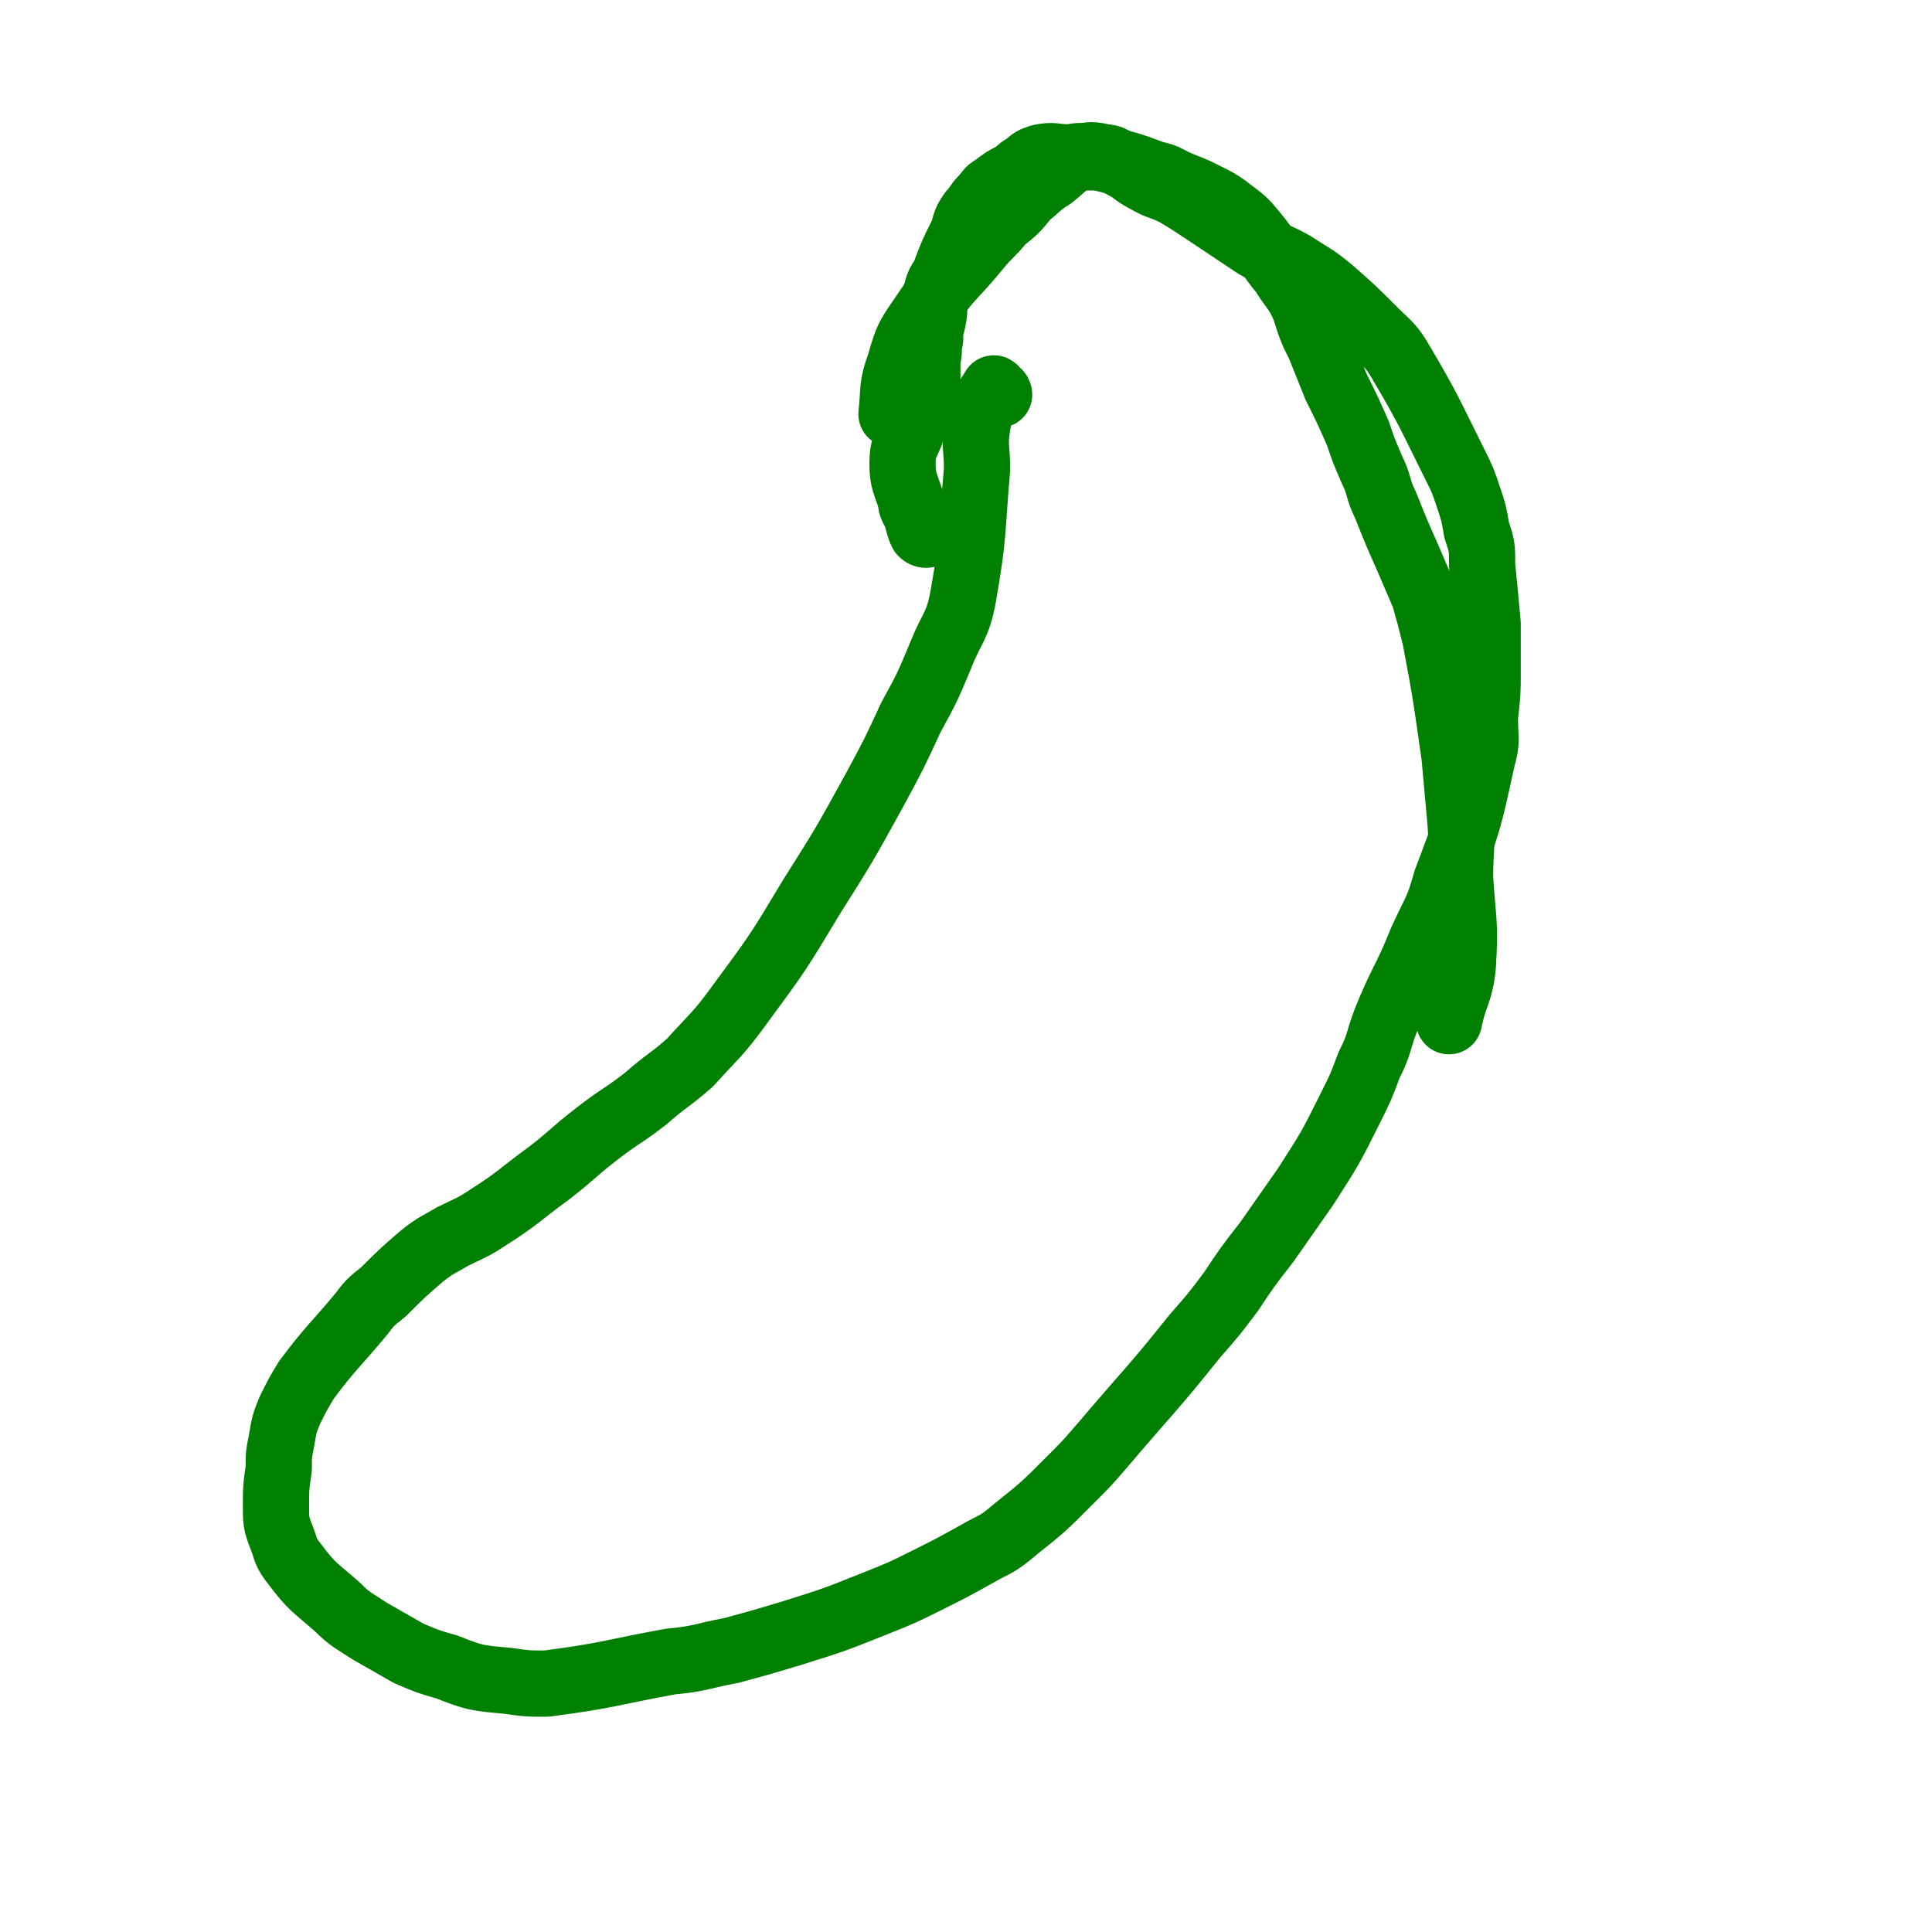
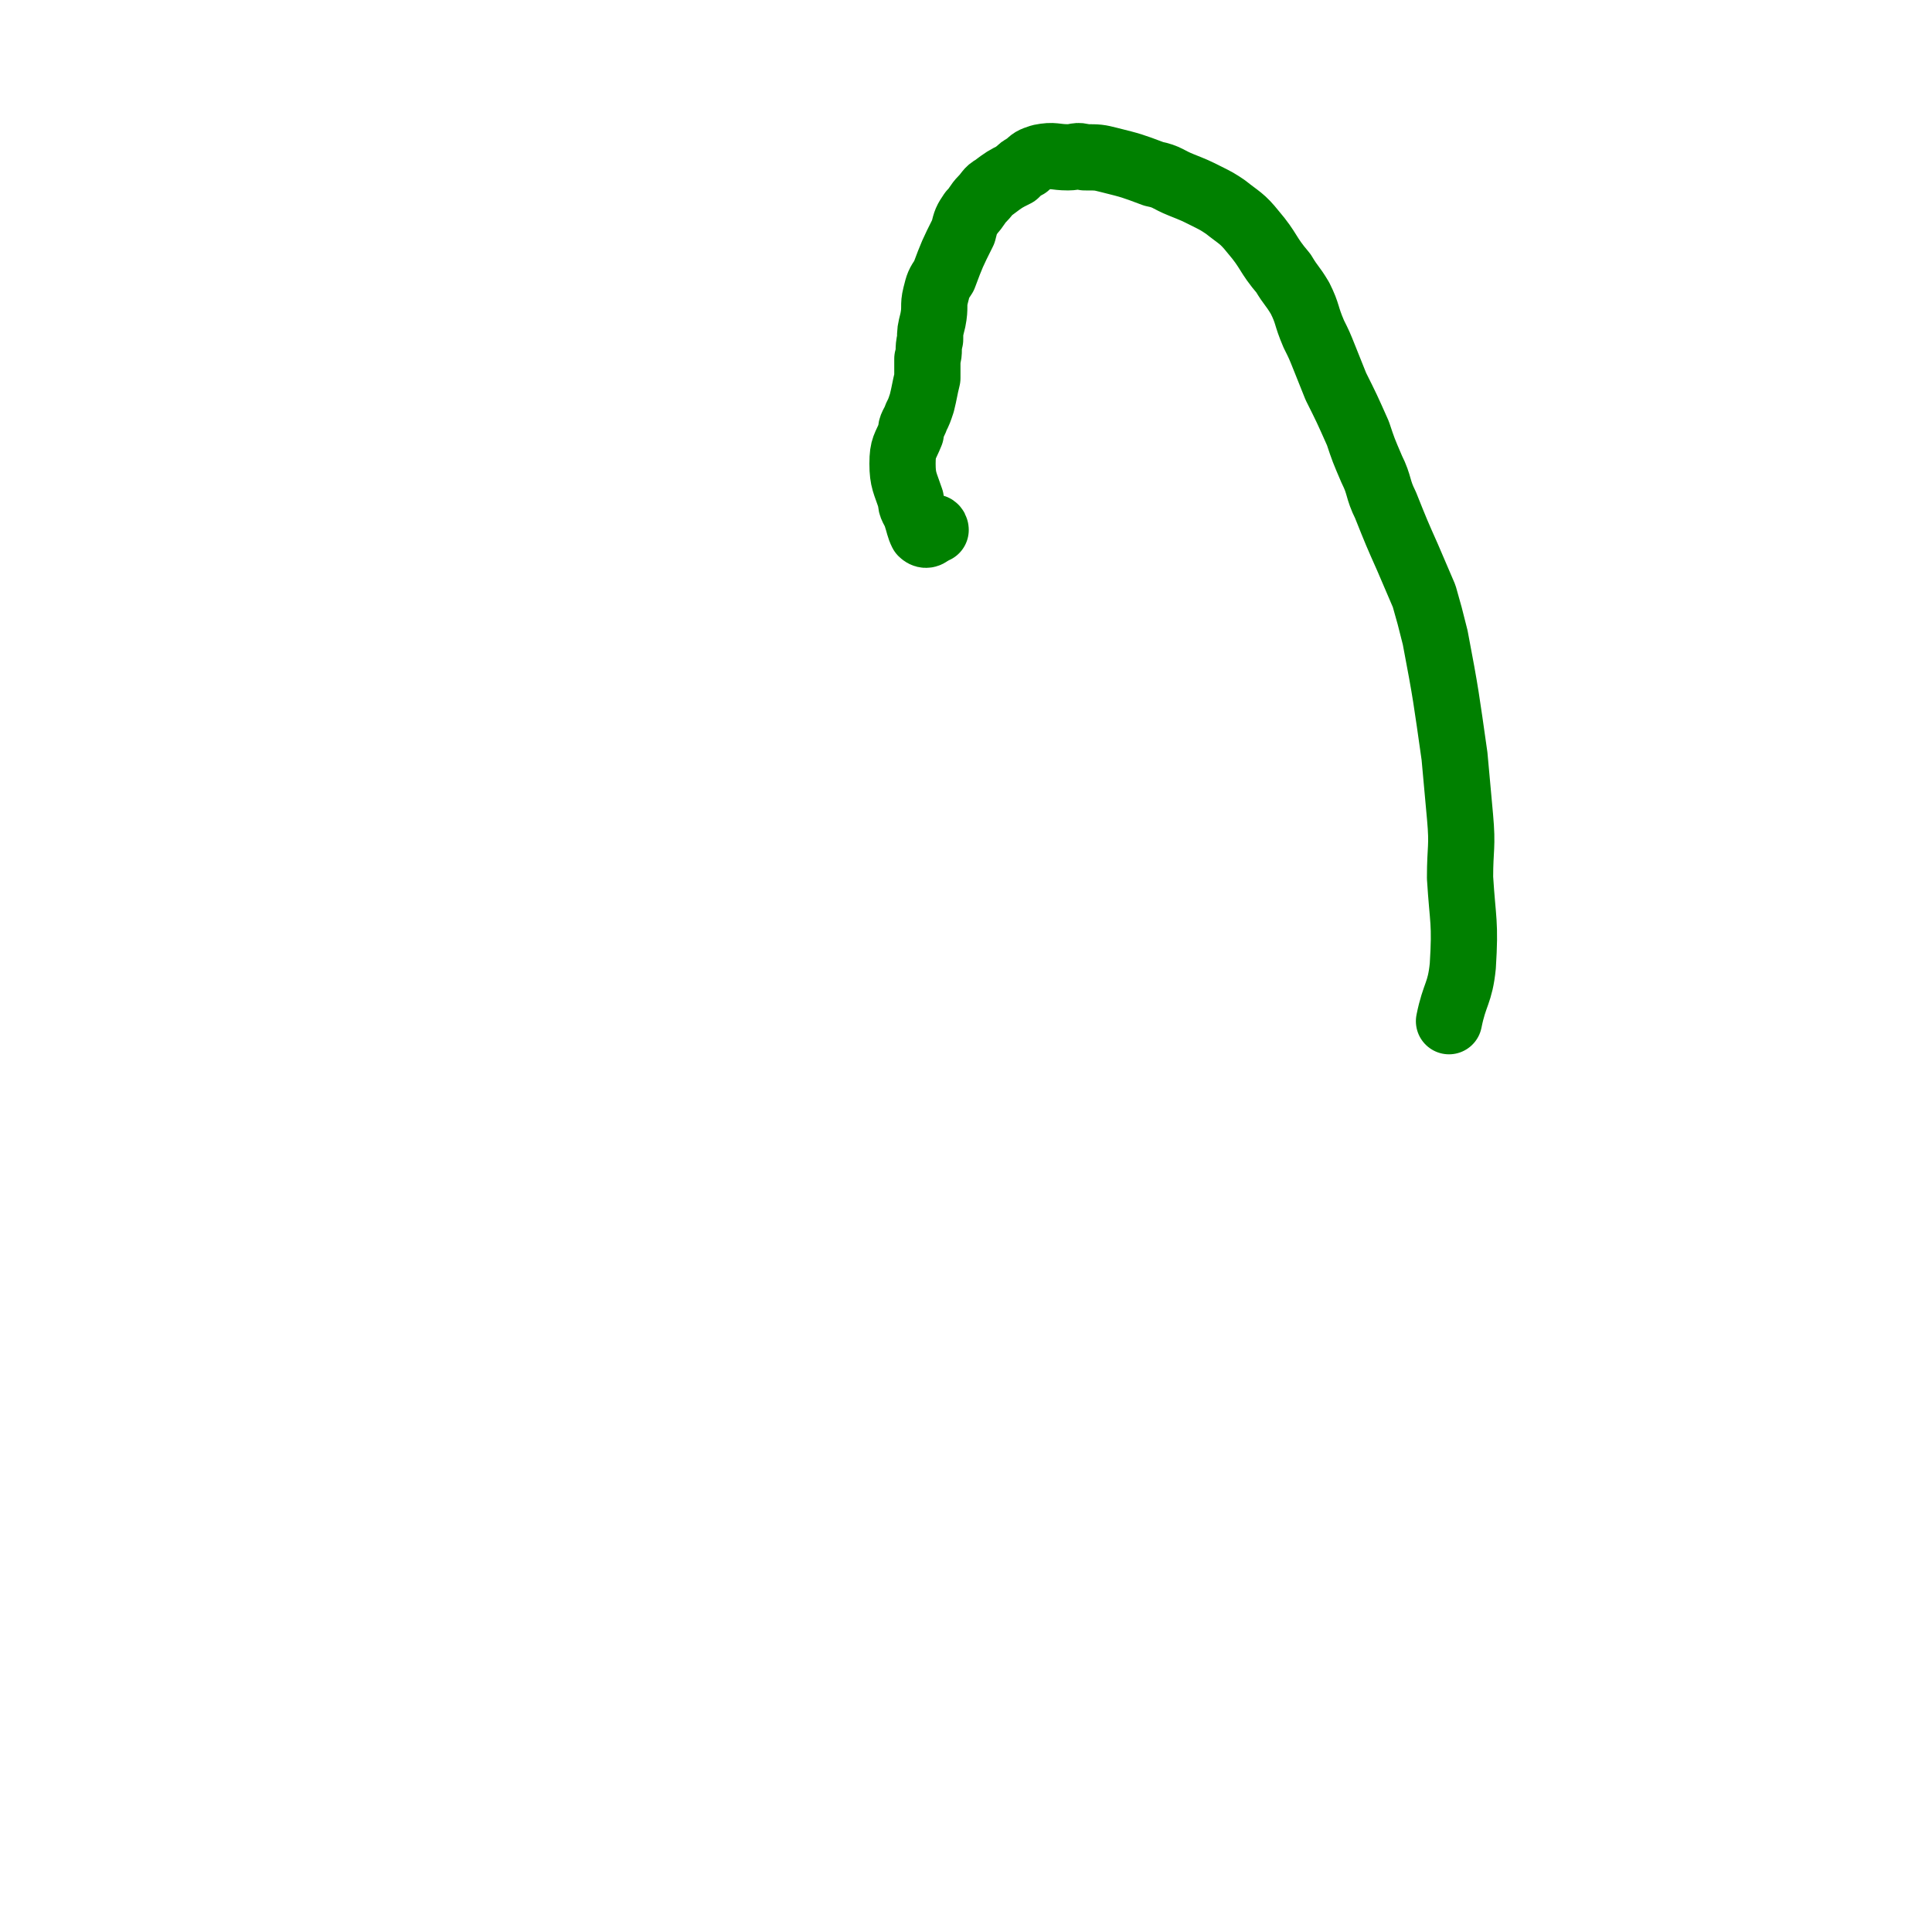
<svg xmlns="http://www.w3.org/2000/svg" viewBox="0 0 700 700" version="1.1">
  <g fill="none" stroke="#008000" stroke-width="24" stroke-linecap="round" stroke-linejoin="round">
-     <path d="M362,143c0,0 0,-1 -1,-1 0,0 -1,-2 -1,-1 -4,6 -5,7 -6,14 -1,7 0,7 0,15 -2,23 -1,23 -5,46 -2,11 -4,11 -8,21 -5,12 -5,12 -11,23 -6,13 -6,13 -13,26 -11,20 -11,20 -23,39 -12,20 -12,20 -26,39 -8,11 -9,11 -18,21 -8,7 -8,6 -16,13 -9,7 -9,6 -18,13 -9,7 -8,7 -17,14 -11,8 -11,9 -22,16 -6,4 -7,4 -13,7 -5,3 -6,3 -11,7 -7,6 -7,6 -14,13 -5,4 -5,4 -8,8 -10,12 -11,12 -20,24 -3,5 -3,5 -6,11 -2,5 -2,5 -3,11 -1,5 -1,5 -1,10 -1,7 -1,7 -1,14 0,5 0,6 2,11 2,5 1,5 5,10 6,8 7,8 15,15 5,5 6,5 12,9 7,4 7,4 14,8 7,3 7,3 14,5 10,4 11,4 22,5 7,1 7,1 14,1 23,-3 23,-4 45,-8 11,-1 11,-2 22,-4 11,-3 11,-3 21,-6 16,-5 16,-5 31,-11 10,-4 10,-4 20,-9 8,-4 8,-4 17,-9 7,-4 7,-3 14,-9 10,-8 10,-8 19,-17 7,-7 7,-7 13,-14 17,-20 17,-19 33,-39 7,-8 7,-8 13,-16 6,-9 6,-9 13,-18 7,-10 7,-10 14,-20 9,-14 9,-14 16,-28 4,-8 4,-8 7,-16 4,-8 3,-8 6,-16 6,-15 7,-14 13,-29 5,-11 6,-11 9,-22 8,-21 8,-21 13,-44 2,-7 1,-7 1,-15 1,-9 1,-9 1,-17 0,-8 0,-8 0,-17 -1,-11 -1,-11 -2,-21 0,-7 0,-7 -2,-13 -1,-6 -1,-6 -3,-12 -2,-6 -2,-6 -5,-12 -9,-18 -9,-19 -19,-36 -4,-7 -5,-7 -10,-12 -8,-8 -8,-8 -16,-15 -6,-5 -7,-5 -13,-9 -7,-4 -7,-3 -14,-7 -9,-6 -9,-6 -18,-12 -6,-4 -6,-4 -11,-7 -6,-3 -6,-2 -11,-5 -4,-2 -4,-3 -8,-5 -4,-2 -4,-3 -7,-3 -4,-1 -5,-1 -9,0 -5,2 -5,3 -10,7 -5,3 -5,4 -9,7 -4,5 -4,5 -9,9 -4,5 -5,5 -9,10 -9,11 -10,10 -18,22 -6,9 -7,9 -10,20 -3,8 -2,9 -3,18 " />
    <path d="M339,192c0,0 0,-1 -1,-1 -1,0 0,2 -1,2 -1,1 -2,1 -3,0 -1,-2 -1,-3 -2,-6 -1,-3 -2,-3 -2,-6 -2,-6 -3,-7 -3,-13 0,-6 1,-6 3,-11 0,-3 1,-3 2,-6 1,-2 1,-2 2,-5 1,-4 1,-5 2,-9 0,-3 0,-3 0,-7 1,-3 0,-3 1,-7 0,-3 0,-3 1,-7 1,-5 0,-5 1,-9 1,-4 1,-4 3,-7 3,-8 3,-8 7,-16 1,-4 1,-4 3,-7 2,-2 2,-3 4,-5 2,-2 2,-3 4,-4 4,-3 4,-3 8,-5 2,-2 2,-2 4,-3 2,-2 2,-2 5,-3 5,-1 5,0 10,0 3,0 3,-1 6,0 5,0 5,0 9,1 8,2 8,2 16,5 5,1 5,2 10,4 5,2 5,2 9,4 4,2 4,2 7,4 5,4 6,4 10,9 6,7 5,8 11,15 3,5 3,4 6,9 3,6 2,6 5,13 2,4 2,4 4,9 2,5 2,5 4,10 4,8 4,8 8,17 2,6 2,6 5,13 3,6 2,7 5,13 4,10 4,10 8,19 3,7 3,7 6,14 2,7 2,7 4,15 4,21 4,22 7,43 1,11 1,11 2,22 1,11 0,11 0,22 1,16 2,16 1,32 -1,10 -3,10 -5,20 " />
  </g>
</svg>